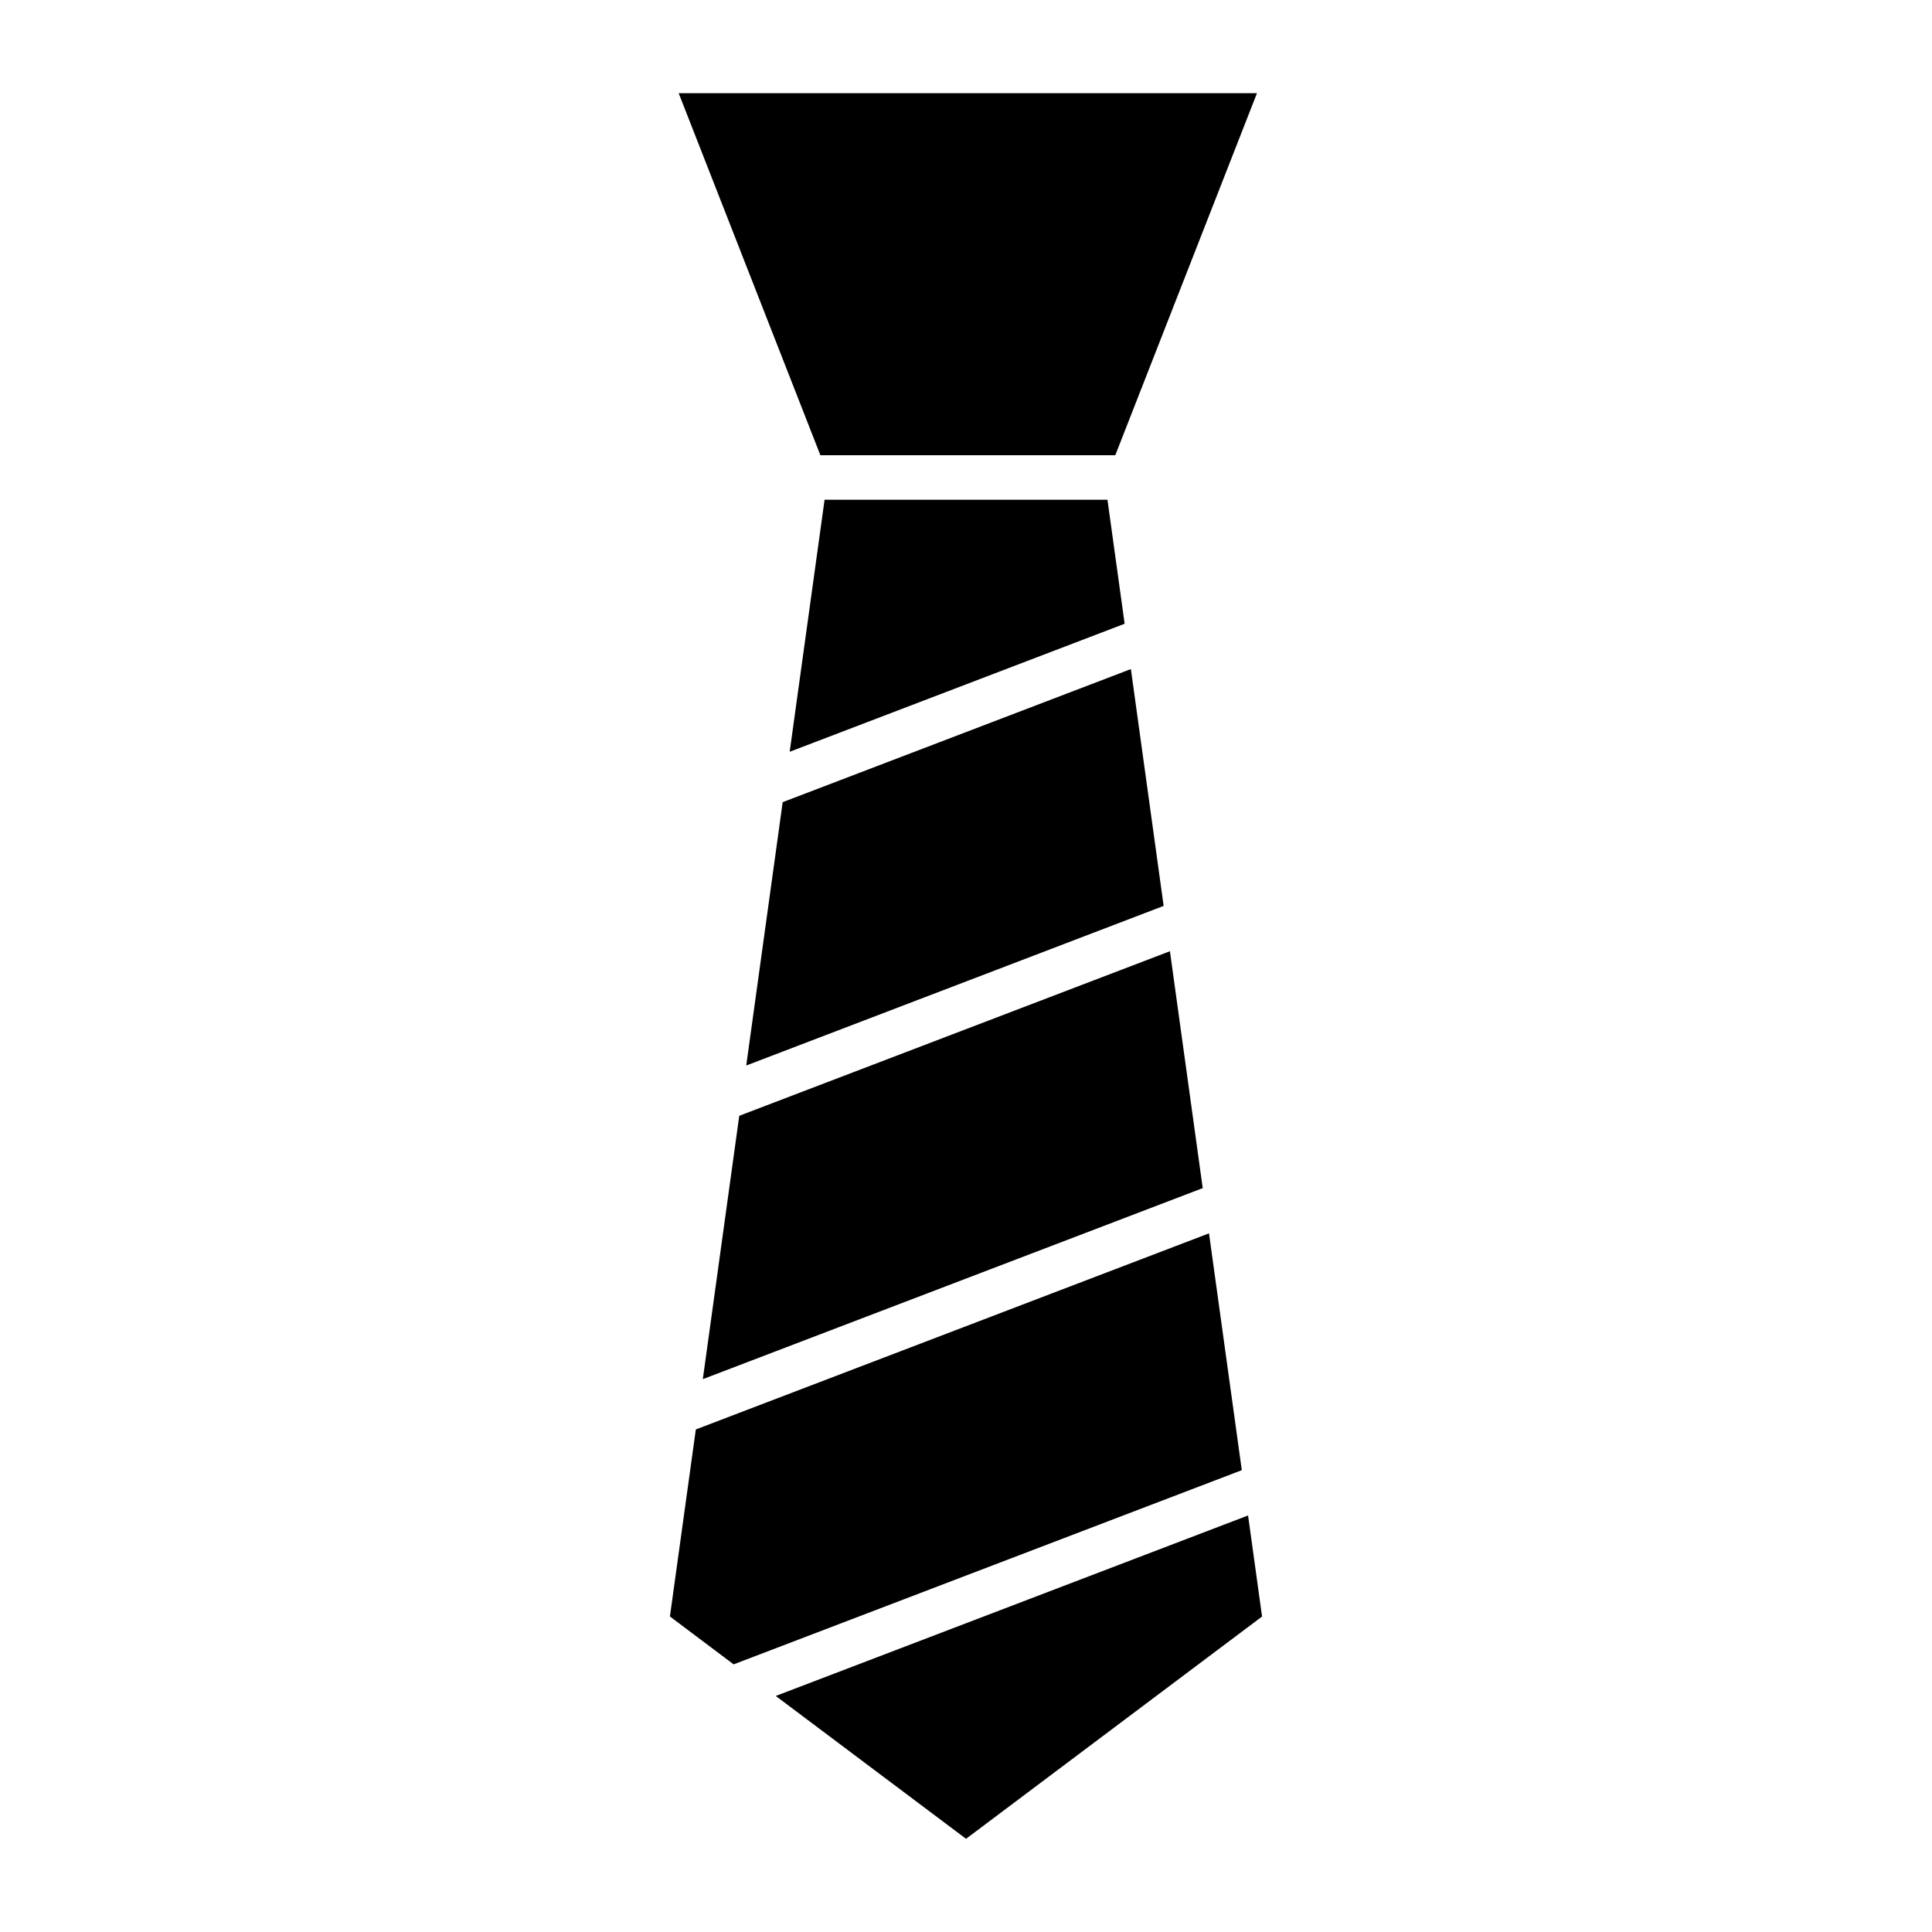
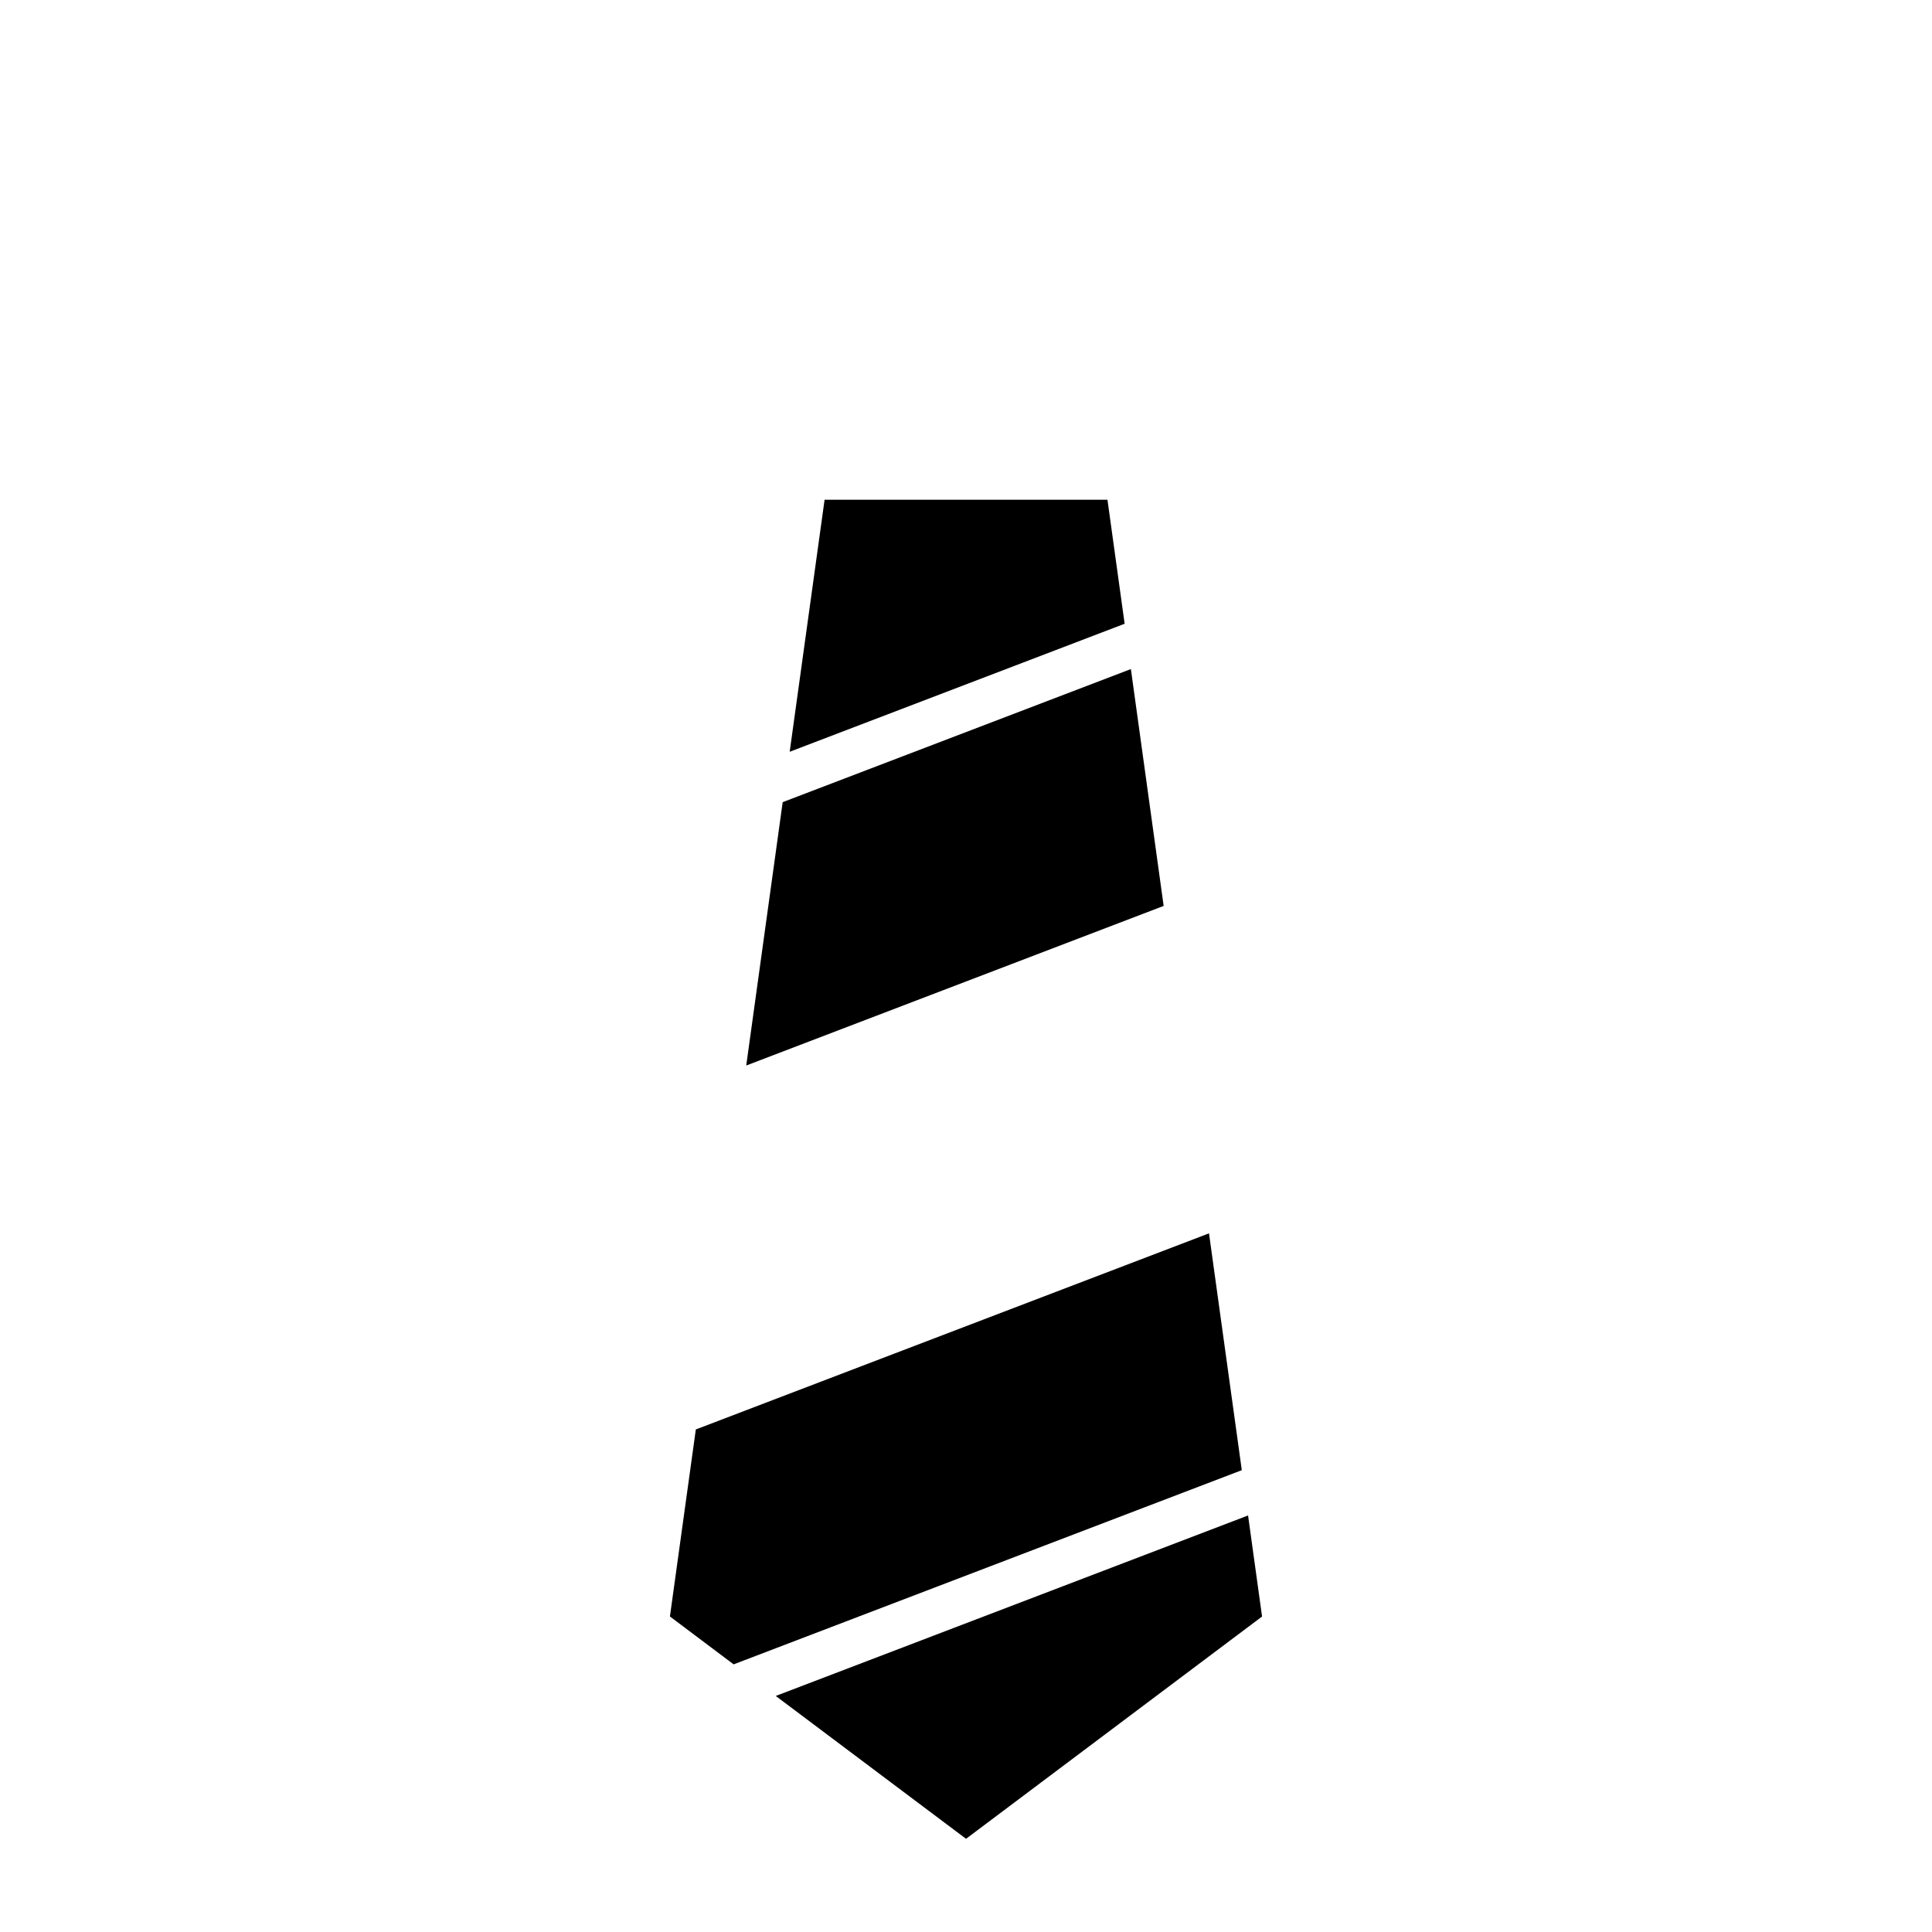
<svg xmlns="http://www.w3.org/2000/svg" fill="#000000" width="800px" height="800px" version="1.1" viewBox="144 144 512 512">
  <g>
-     <path d="m339.91 439.7-9.656 69.789 132.48-50.625-8.691-62.781z" />
    <path d="m400.01 631.3 78.449-58.906-3.707-26.781-125.17 47.832z" />
    <path d="m328.4 522.82-6.863 49.562 16.883 12.691 134.67-51.461-8.691-62.762z" />
    <path d="m351.42 356.58-9.66 69.793 110.62-42.297-8.684-62.766z" />
-     <path d="m323.86 168.7 37.551 95.938h78.152l37.543-95.938z" />
-     <path d="m442.04 309.3-4.551-32.867h-74.965l-9.25 66.797z" />
+     <path d="m442.04 309.3-4.551-32.867h-74.965l-9.25 66.797" />
  </g>
</svg>